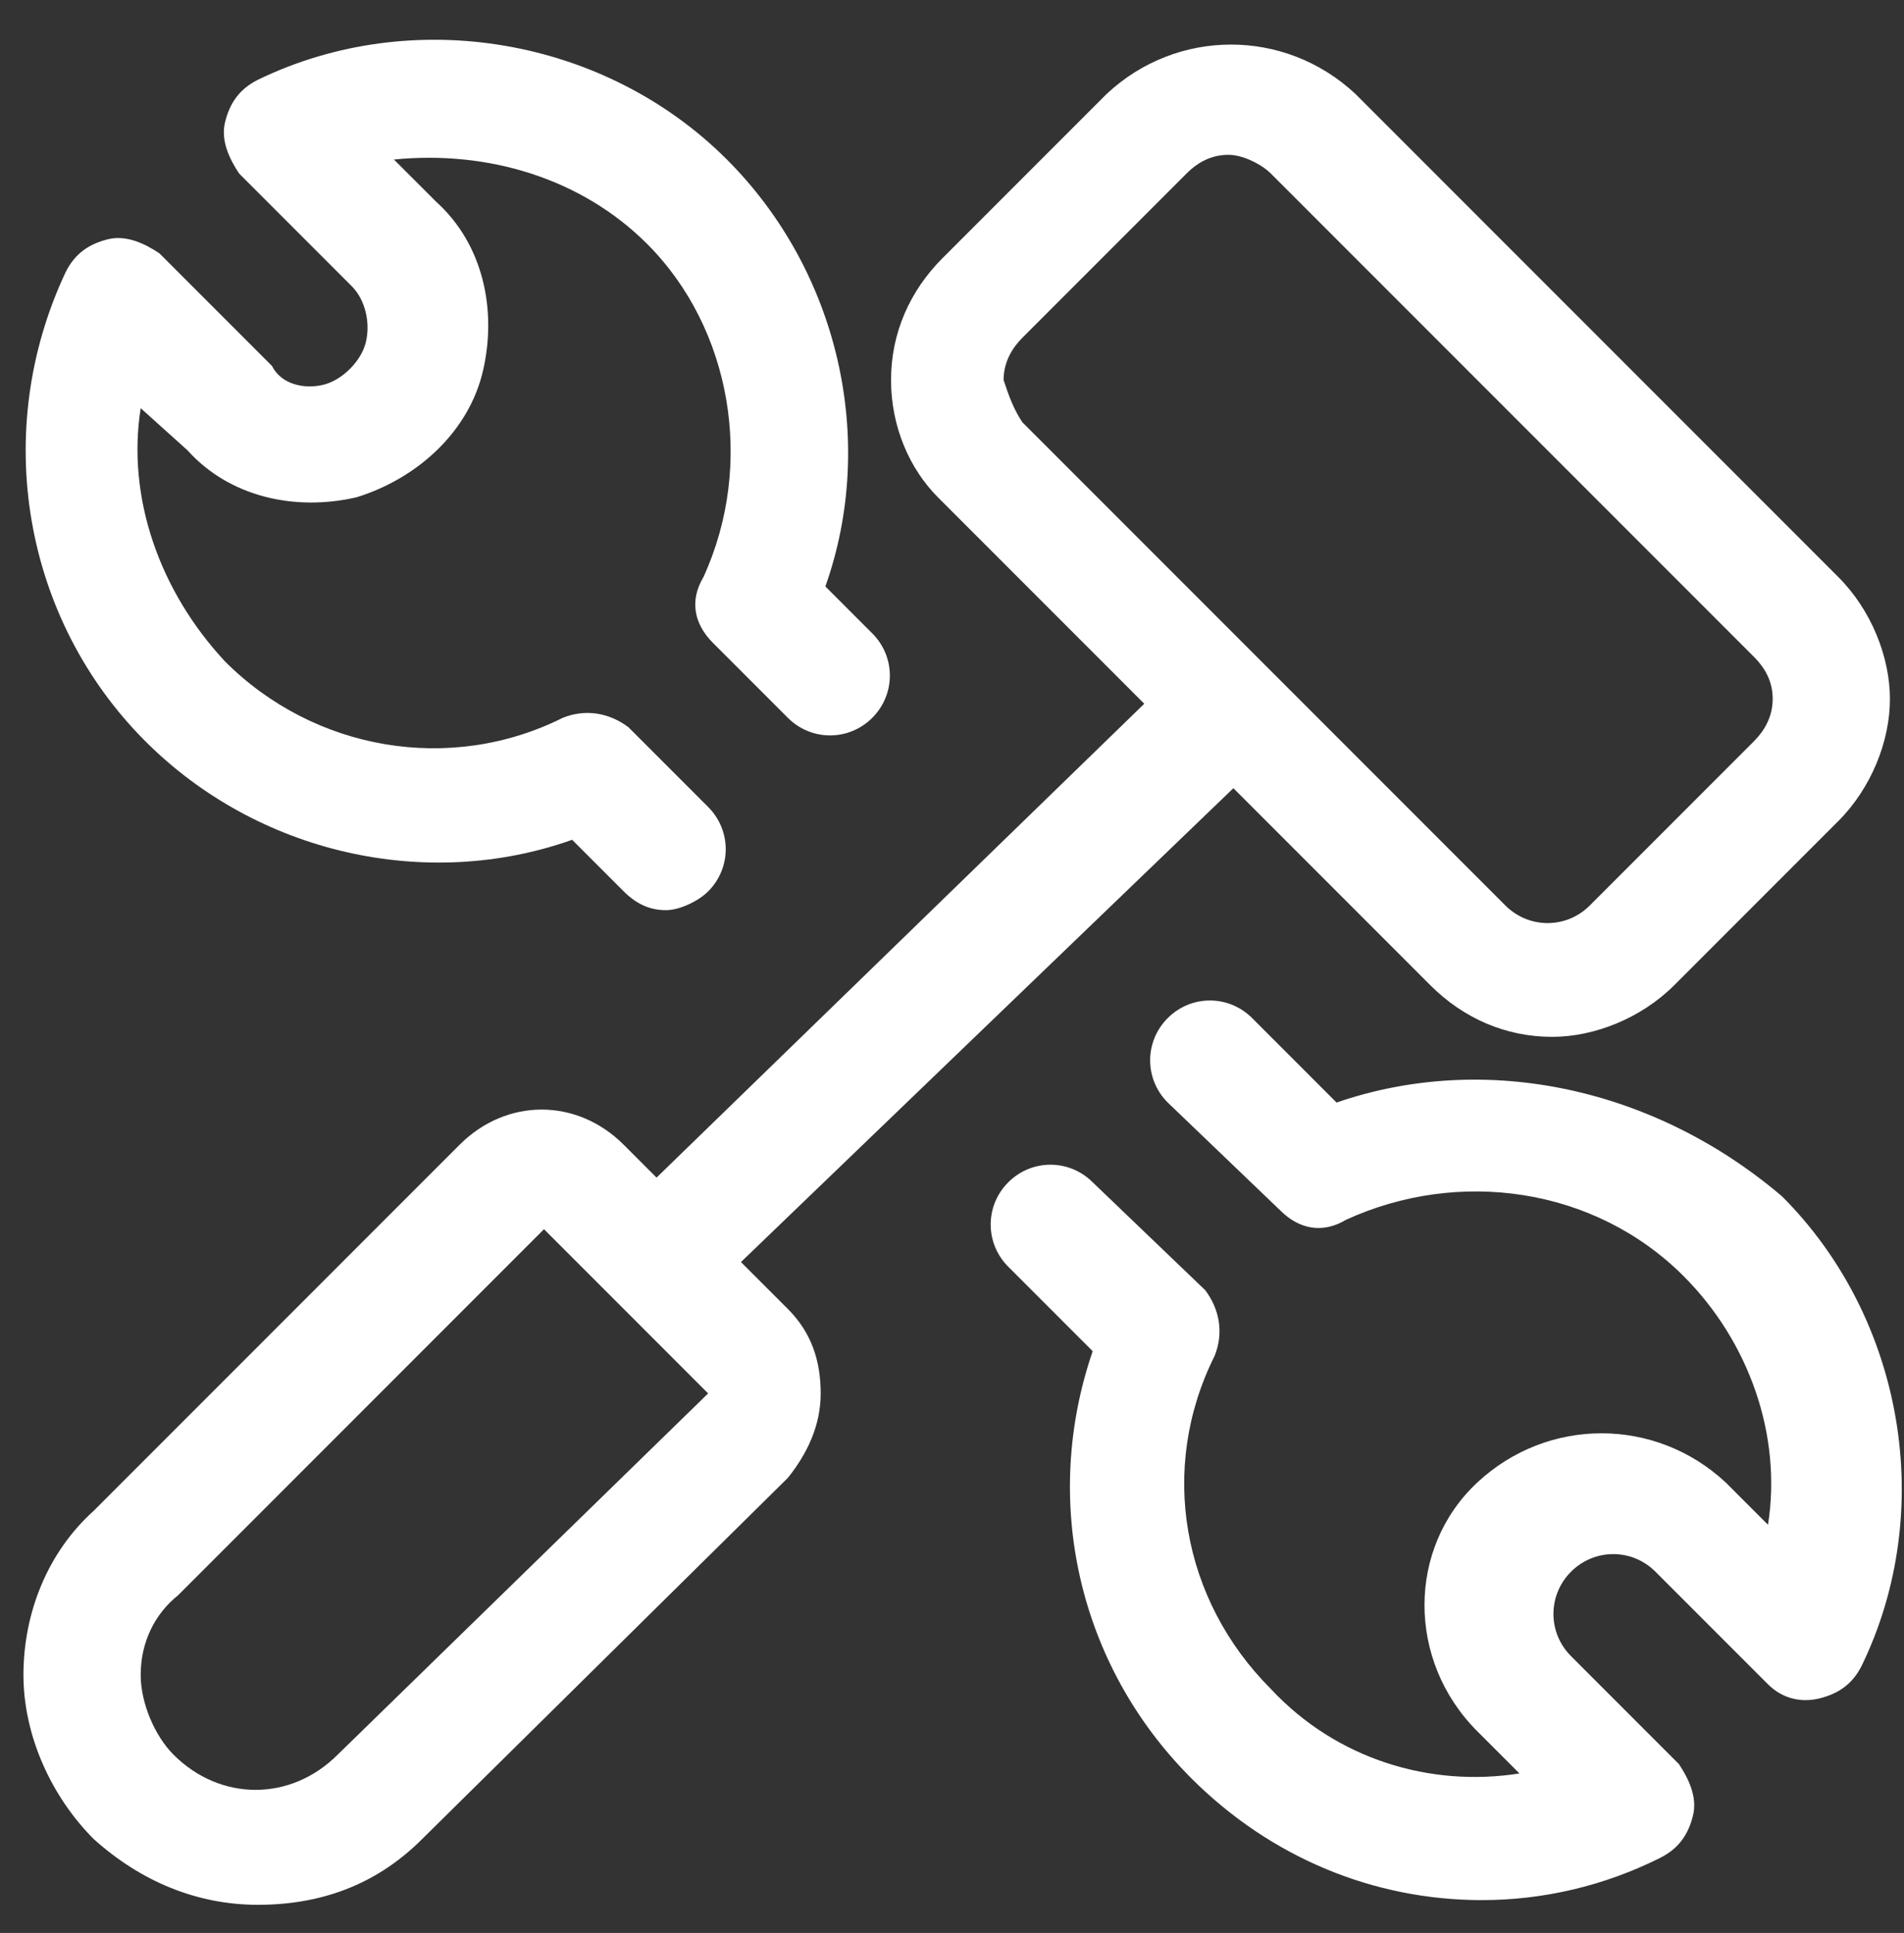
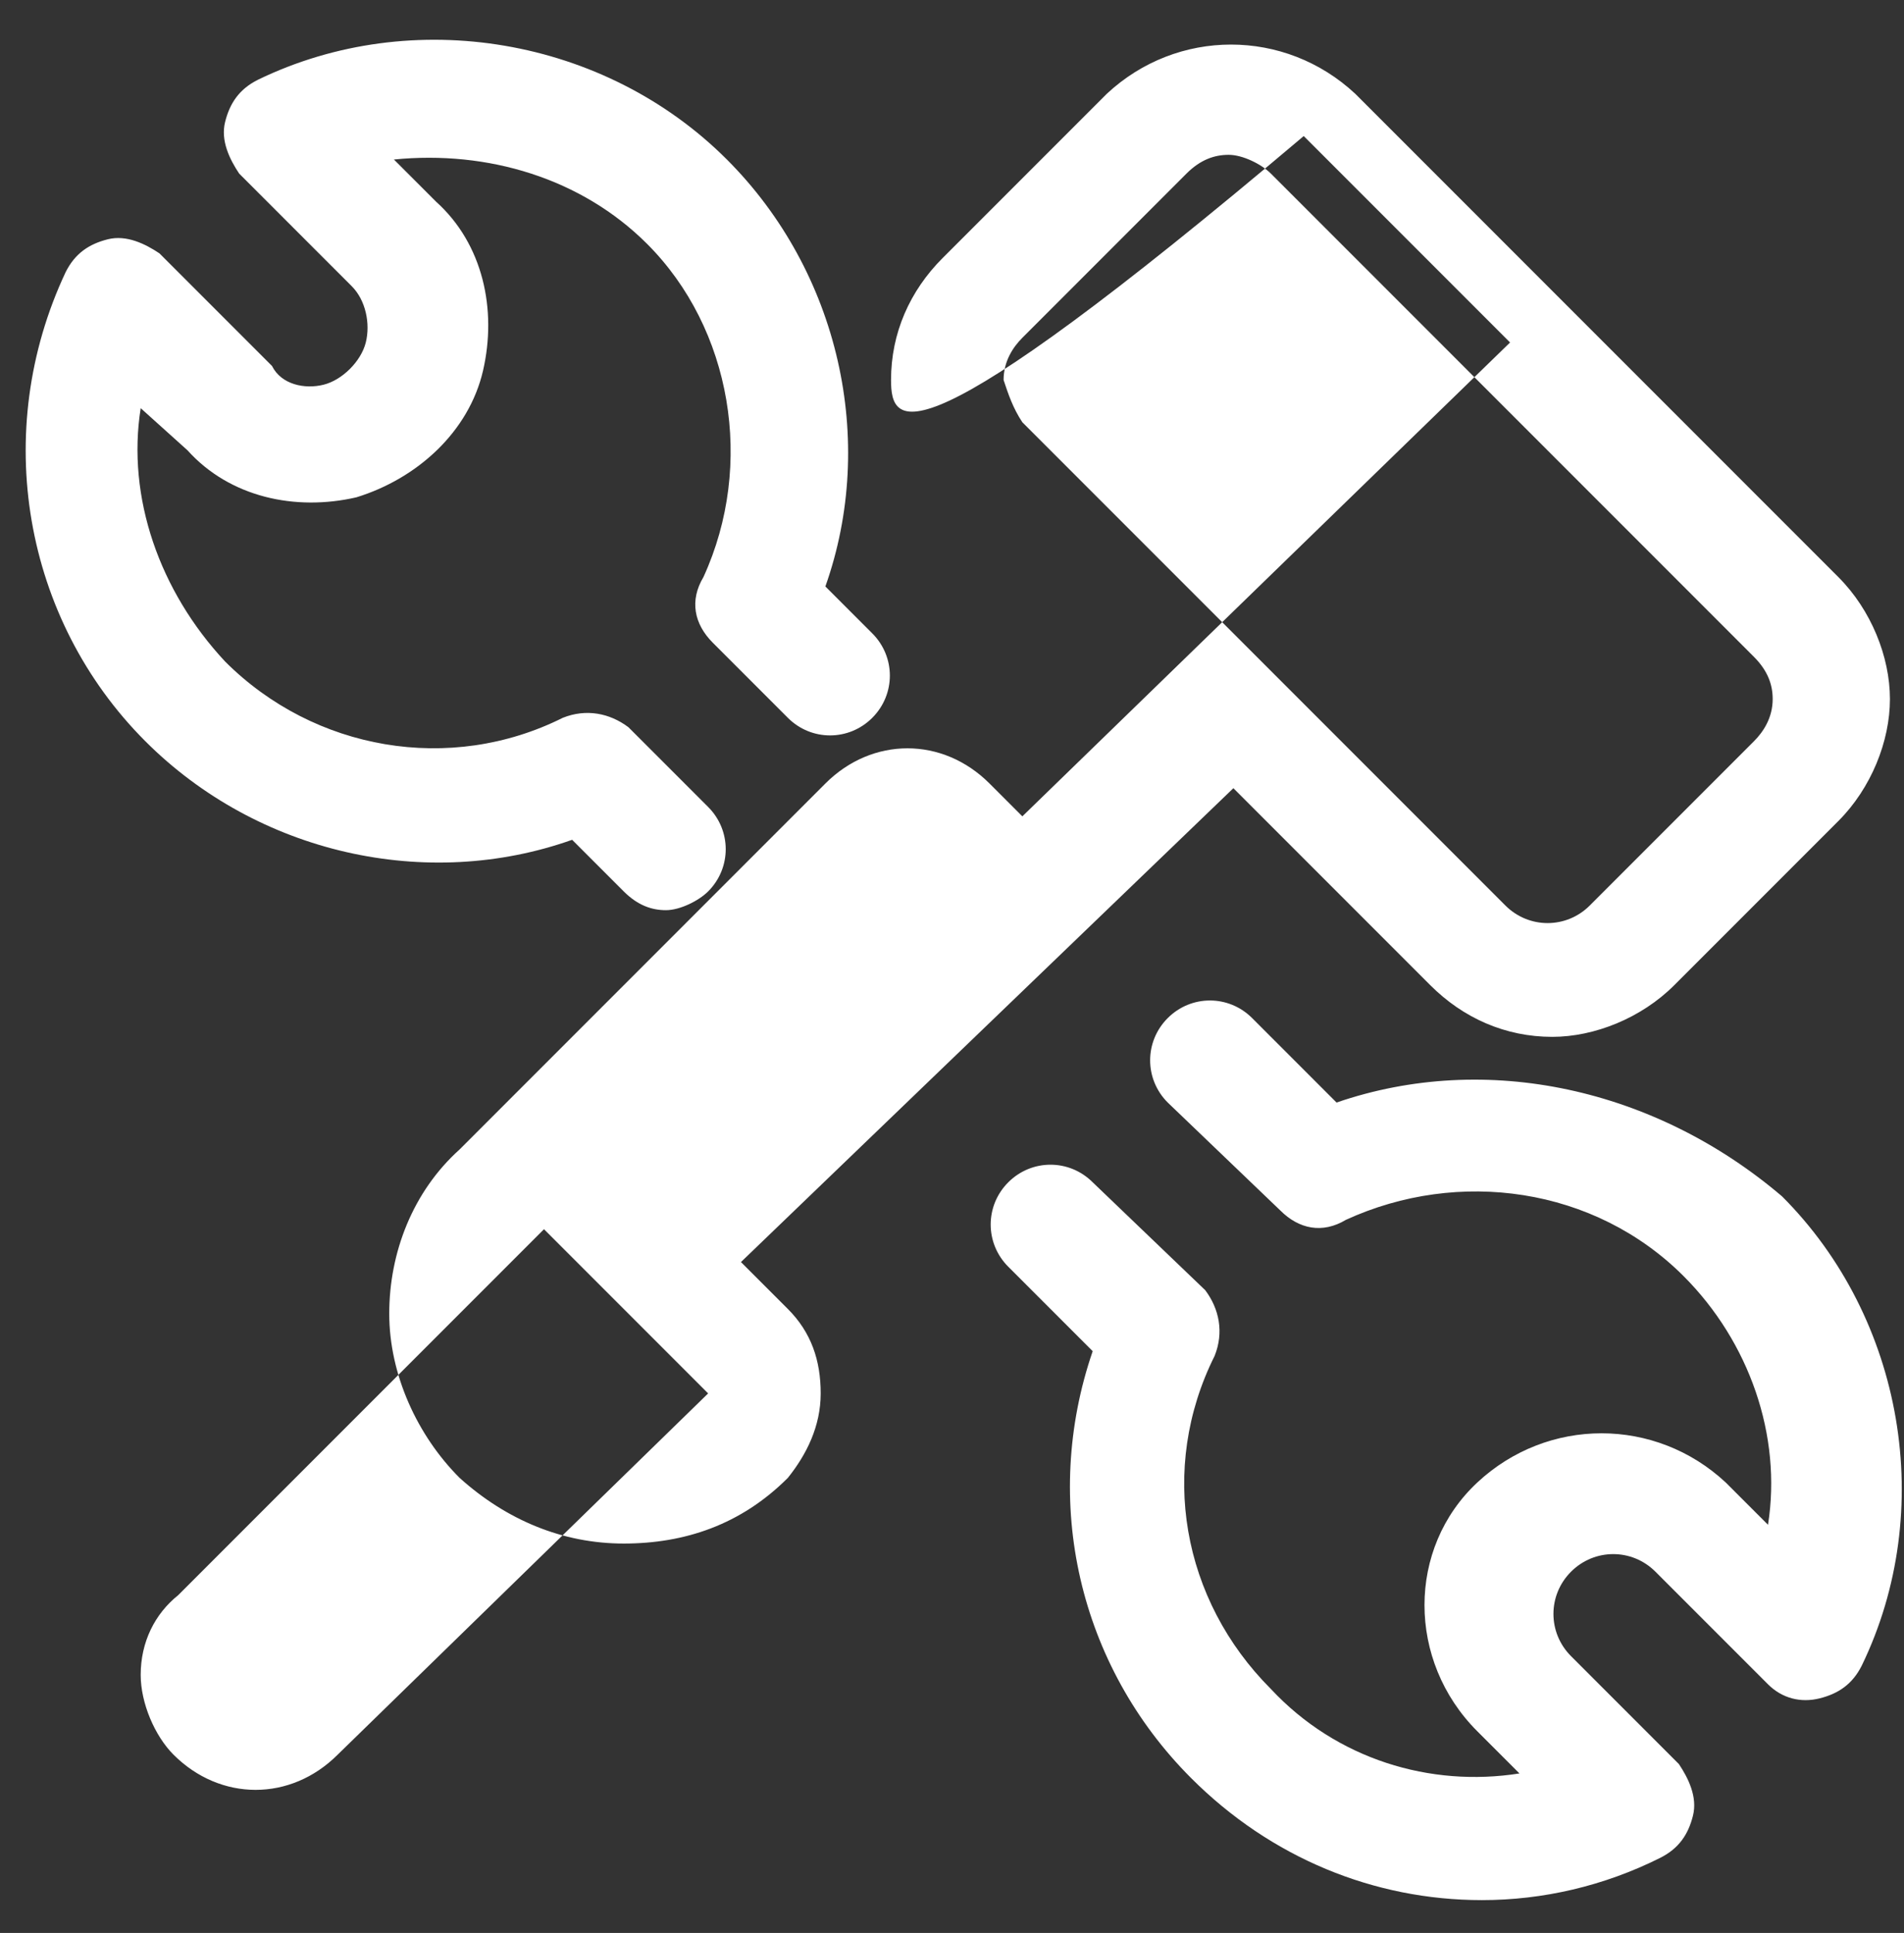
<svg xmlns="http://www.w3.org/2000/svg" version="1.1" id="Vrstva_1" x="0px" y="0px" viewBox="0 0 40.6 41.2" style="enable-background:new 0 0 40.6 41.2;" xml:space="preserve">
  <rect x="0" y="0" width="40.6" height="41.2" fill="#333333" stroke="none" />
  <style type="text/css">
	.st0{fill-rule:evenodd;clip-rule:evenodd;fill:#FFFFFF;}
</style>
-   <path class="st0" d="M15.1,29.7l-1.9-1.9c0,0,0,0,0,0l0,0l-1.6-1.6l-7.8,7.8C3.3,34.4,3,35,3,35.7c0,0.6,0.3,1.3,0.7,1.7  c1,1,2.5,1,3.5,0L15.1,29.7z M21.8,9l5.3,5.3l0,0l5,5c0.5,0.5,1.3,0.5,1.8,0l3.5-3.5c0.2-0.2,0.4-0.5,0.4-0.9c0-0.3-0.1-0.6-0.4-0.9  L27.1,3.7c-0.2-0.2-0.6-0.4-0.9-0.4c-0.3,0-0.6,0.1-0.9,0.4l-3.5,3.5c-0.2,0.2-0.4,0.5-0.4,0.9C21.5,8.4,21.6,8.7,21.8,9L21.8,9z   M16.8,27.9c0.5,0.5,0.7,1.1,0.7,1.8c0,0.7-0.3,1.3-0.7,1.8L9,39.2c-1,1-2.2,1.4-3.5,1.4c-1.3,0-2.5-0.5-3.5-1.4  c-0.9-0.9-1.5-2.2-1.5-3.5c0-1.3,0.5-2.6,1.5-3.5l7.8-7.8c1-1,2.5-1,3.5,0l0.7,0.7l10.4-10.1l-4.4-4.4C19.4,10,19,9.1,19,8.1  c0-1,0.4-1.9,1.1-2.6L23.6,2c1.5-1.4,3.8-1.4,5.3,0l10.3,10.3c0.7,0.7,1.1,1.7,1.1,2.6s-0.4,1.9-1.1,2.6L35.7,21  c-0.7,0.7-1.7,1.1-2.6,1.1c-1,0-1.9-0.4-2.6-1.1l-4.2-4.2L15.8,26.9C15.8,26.9,16.8,27.9,16.8,27.9z M28.5,23.5l-1.8-1.8  c-0.5-0.5-1.3-0.5-1.8,0c-0.5,0.5-0.5,1.3,0,1.8l2.4,2.3c0.4,0.4,0.9,0.5,1.4,0.2c2.4-1.1,5.3-0.7,7.2,1.2c1.4,1.4,2.1,3.4,1.8,5.3  l-0.9-0.9c-1.5-1.4-3.8-1.4-5.3,0c-1.5,1.4-1.5,3.8,0,5.3l0.9,0.9c-1.9,0.3-3.9-0.3-5.3-1.8c-1.9-1.9-2.4-4.7-1.2-7.1  c0.2-0.5,0.1-1-0.2-1.4l-2.4-2.3c-0.5-0.5-1.3-0.5-1.8,0c-0.5,0.5-0.5,1.3,0,1.8l1.8,1.8c-1.1,3.2-0.3,6.7,2.1,9.1  c1.7,1.7,3.9,2.6,6.2,2.6c1.3,0,2.6-0.3,3.8-0.9c0.4-0.2,0.6-0.5,0.7-0.9c0.1-0.4-0.1-0.8-0.3-1.1l-2.3-2.3c-0.5-0.5-0.5-1.3,0-1.8  c0.5-0.5,1.3-0.5,1.8,0l2.4,2.4c0.3,0.3,0.7,0.4,1.1,0.3c0.4-0.1,0.7-0.3,0.9-0.7c1.6-3.3,0.9-7.4-1.7-10  C35.3,23.2,31.7,22.4,28.5,23.5L28.5,23.5z M3.1,15.8c-2.6-2.6-3.3-6.6-1.7-10c0.2-0.4,0.5-0.6,0.9-0.7c0.4-0.1,0.8,0.1,1.1,0.3  l2.4,2.4C6,8.2,6.5,8.3,6.9,8.2c0.4-0.1,0.8-0.5,0.9-0.9c0.1-0.4,0-0.9-0.3-1.2L5.1,3.7C4.9,3.4,4.7,3,4.8,2.6  c0.1-0.4,0.3-0.7,0.7-0.9c3.3-1.6,7.4-0.9,10,1.7c2.4,2.4,3.2,6,2.1,9.1l1,1c0.5,0.5,0.5,1.3,0,1.8c-0.5,0.5-1.3,0.5-1.8,0l-1.6-1.6  c-0.4-0.4-0.5-0.9-0.2-1.4c1.1-2.4,0.6-5.3-1.2-7.1c-1.4-1.4-3.4-2-5.4-1.8l0.9,0.9c1,0.9,1.3,2.3,1,3.6c-0.3,1.3-1.4,2.3-2.7,2.7  c-1.3,0.3-2.7,0-3.6-1L3,8.7c-0.3,1.9,0.4,3.9,1.8,5.4c1.9,1.9,4.8,2.4,7.2,1.2c0.5-0.2,1-0.1,1.4,0.2l1.7,1.7  c0.5,0.5,0.5,1.3,0,1.8c-0.2,0.2-0.6,0.4-0.9,0.4s-0.6-0.1-0.9-0.4l-1.1-1.1C9.1,19,5.5,18.2,3.1,15.8L3.1,15.8z" />
+   <path class="st0" d="M15.1,29.7l-1.9-1.9c0,0,0,0,0,0l0,0l-1.6-1.6l-7.8,7.8C3.3,34.4,3,35,3,35.7c0,0.6,0.3,1.3,0.7,1.7  c1,1,2.5,1,3.5,0L15.1,29.7z M21.8,9l5.3,5.3l0,0l5,5c0.5,0.5,1.3,0.5,1.8,0l3.5-3.5c0.2-0.2,0.4-0.5,0.4-0.9c0-0.3-0.1-0.6-0.4-0.9  L27.1,3.7c-0.2-0.2-0.6-0.4-0.9-0.4c-0.3,0-0.6,0.1-0.9,0.4l-3.5,3.5c-0.2,0.2-0.4,0.5-0.4,0.9C21.5,8.4,21.6,8.7,21.8,9L21.8,9z   M16.8,27.9c0.5,0.5,0.7,1.1,0.7,1.8c0,0.7-0.3,1.3-0.7,1.8c-1,1-2.2,1.4-3.5,1.4c-1.3,0-2.5-0.5-3.5-1.4  c-0.9-0.9-1.5-2.2-1.5-3.5c0-1.3,0.5-2.6,1.5-3.5l7.8-7.8c1-1,2.5-1,3.5,0l0.7,0.7l10.4-10.1l-4.4-4.4C19.4,10,19,9.1,19,8.1  c0-1,0.4-1.9,1.1-2.6L23.6,2c1.5-1.4,3.8-1.4,5.3,0l10.3,10.3c0.7,0.7,1.1,1.7,1.1,2.6s-0.4,1.9-1.1,2.6L35.7,21  c-0.7,0.7-1.7,1.1-2.6,1.1c-1,0-1.9-0.4-2.6-1.1l-4.2-4.2L15.8,26.9C15.8,26.9,16.8,27.9,16.8,27.9z M28.5,23.5l-1.8-1.8  c-0.5-0.5-1.3-0.5-1.8,0c-0.5,0.5-0.5,1.3,0,1.8l2.4,2.3c0.4,0.4,0.9,0.5,1.4,0.2c2.4-1.1,5.3-0.7,7.2,1.2c1.4,1.4,2.1,3.4,1.8,5.3  l-0.9-0.9c-1.5-1.4-3.8-1.4-5.3,0c-1.5,1.4-1.5,3.8,0,5.3l0.9,0.9c-1.9,0.3-3.9-0.3-5.3-1.8c-1.9-1.9-2.4-4.7-1.2-7.1  c0.2-0.5,0.1-1-0.2-1.4l-2.4-2.3c-0.5-0.5-1.3-0.5-1.8,0c-0.5,0.5-0.5,1.3,0,1.8l1.8,1.8c-1.1,3.2-0.3,6.7,2.1,9.1  c1.7,1.7,3.9,2.6,6.2,2.6c1.3,0,2.6-0.3,3.8-0.9c0.4-0.2,0.6-0.5,0.7-0.9c0.1-0.4-0.1-0.8-0.3-1.1l-2.3-2.3c-0.5-0.5-0.5-1.3,0-1.8  c0.5-0.5,1.3-0.5,1.8,0l2.4,2.4c0.3,0.3,0.7,0.4,1.1,0.3c0.4-0.1,0.7-0.3,0.9-0.7c1.6-3.3,0.9-7.4-1.7-10  C35.3,23.2,31.7,22.4,28.5,23.5L28.5,23.5z M3.1,15.8c-2.6-2.6-3.3-6.6-1.7-10c0.2-0.4,0.5-0.6,0.9-0.7c0.4-0.1,0.8,0.1,1.1,0.3  l2.4,2.4C6,8.2,6.5,8.3,6.9,8.2c0.4-0.1,0.8-0.5,0.9-0.9c0.1-0.4,0-0.9-0.3-1.2L5.1,3.7C4.9,3.4,4.7,3,4.8,2.6  c0.1-0.4,0.3-0.7,0.7-0.9c3.3-1.6,7.4-0.9,10,1.7c2.4,2.4,3.2,6,2.1,9.1l1,1c0.5,0.5,0.5,1.3,0,1.8c-0.5,0.5-1.3,0.5-1.8,0l-1.6-1.6  c-0.4-0.4-0.5-0.9-0.2-1.4c1.1-2.4,0.6-5.3-1.2-7.1c-1.4-1.4-3.4-2-5.4-1.8l0.9,0.9c1,0.9,1.3,2.3,1,3.6c-0.3,1.3-1.4,2.3-2.7,2.7  c-1.3,0.3-2.7,0-3.6-1L3,8.7c-0.3,1.9,0.4,3.9,1.8,5.4c1.9,1.9,4.8,2.4,7.2,1.2c0.5-0.2,1-0.1,1.4,0.2l1.7,1.7  c0.5,0.5,0.5,1.3,0,1.8c-0.2,0.2-0.6,0.4-0.9,0.4s-0.6-0.1-0.9-0.4l-1.1-1.1C9.1,19,5.5,18.2,3.1,15.8L3.1,15.8z" />
</svg>